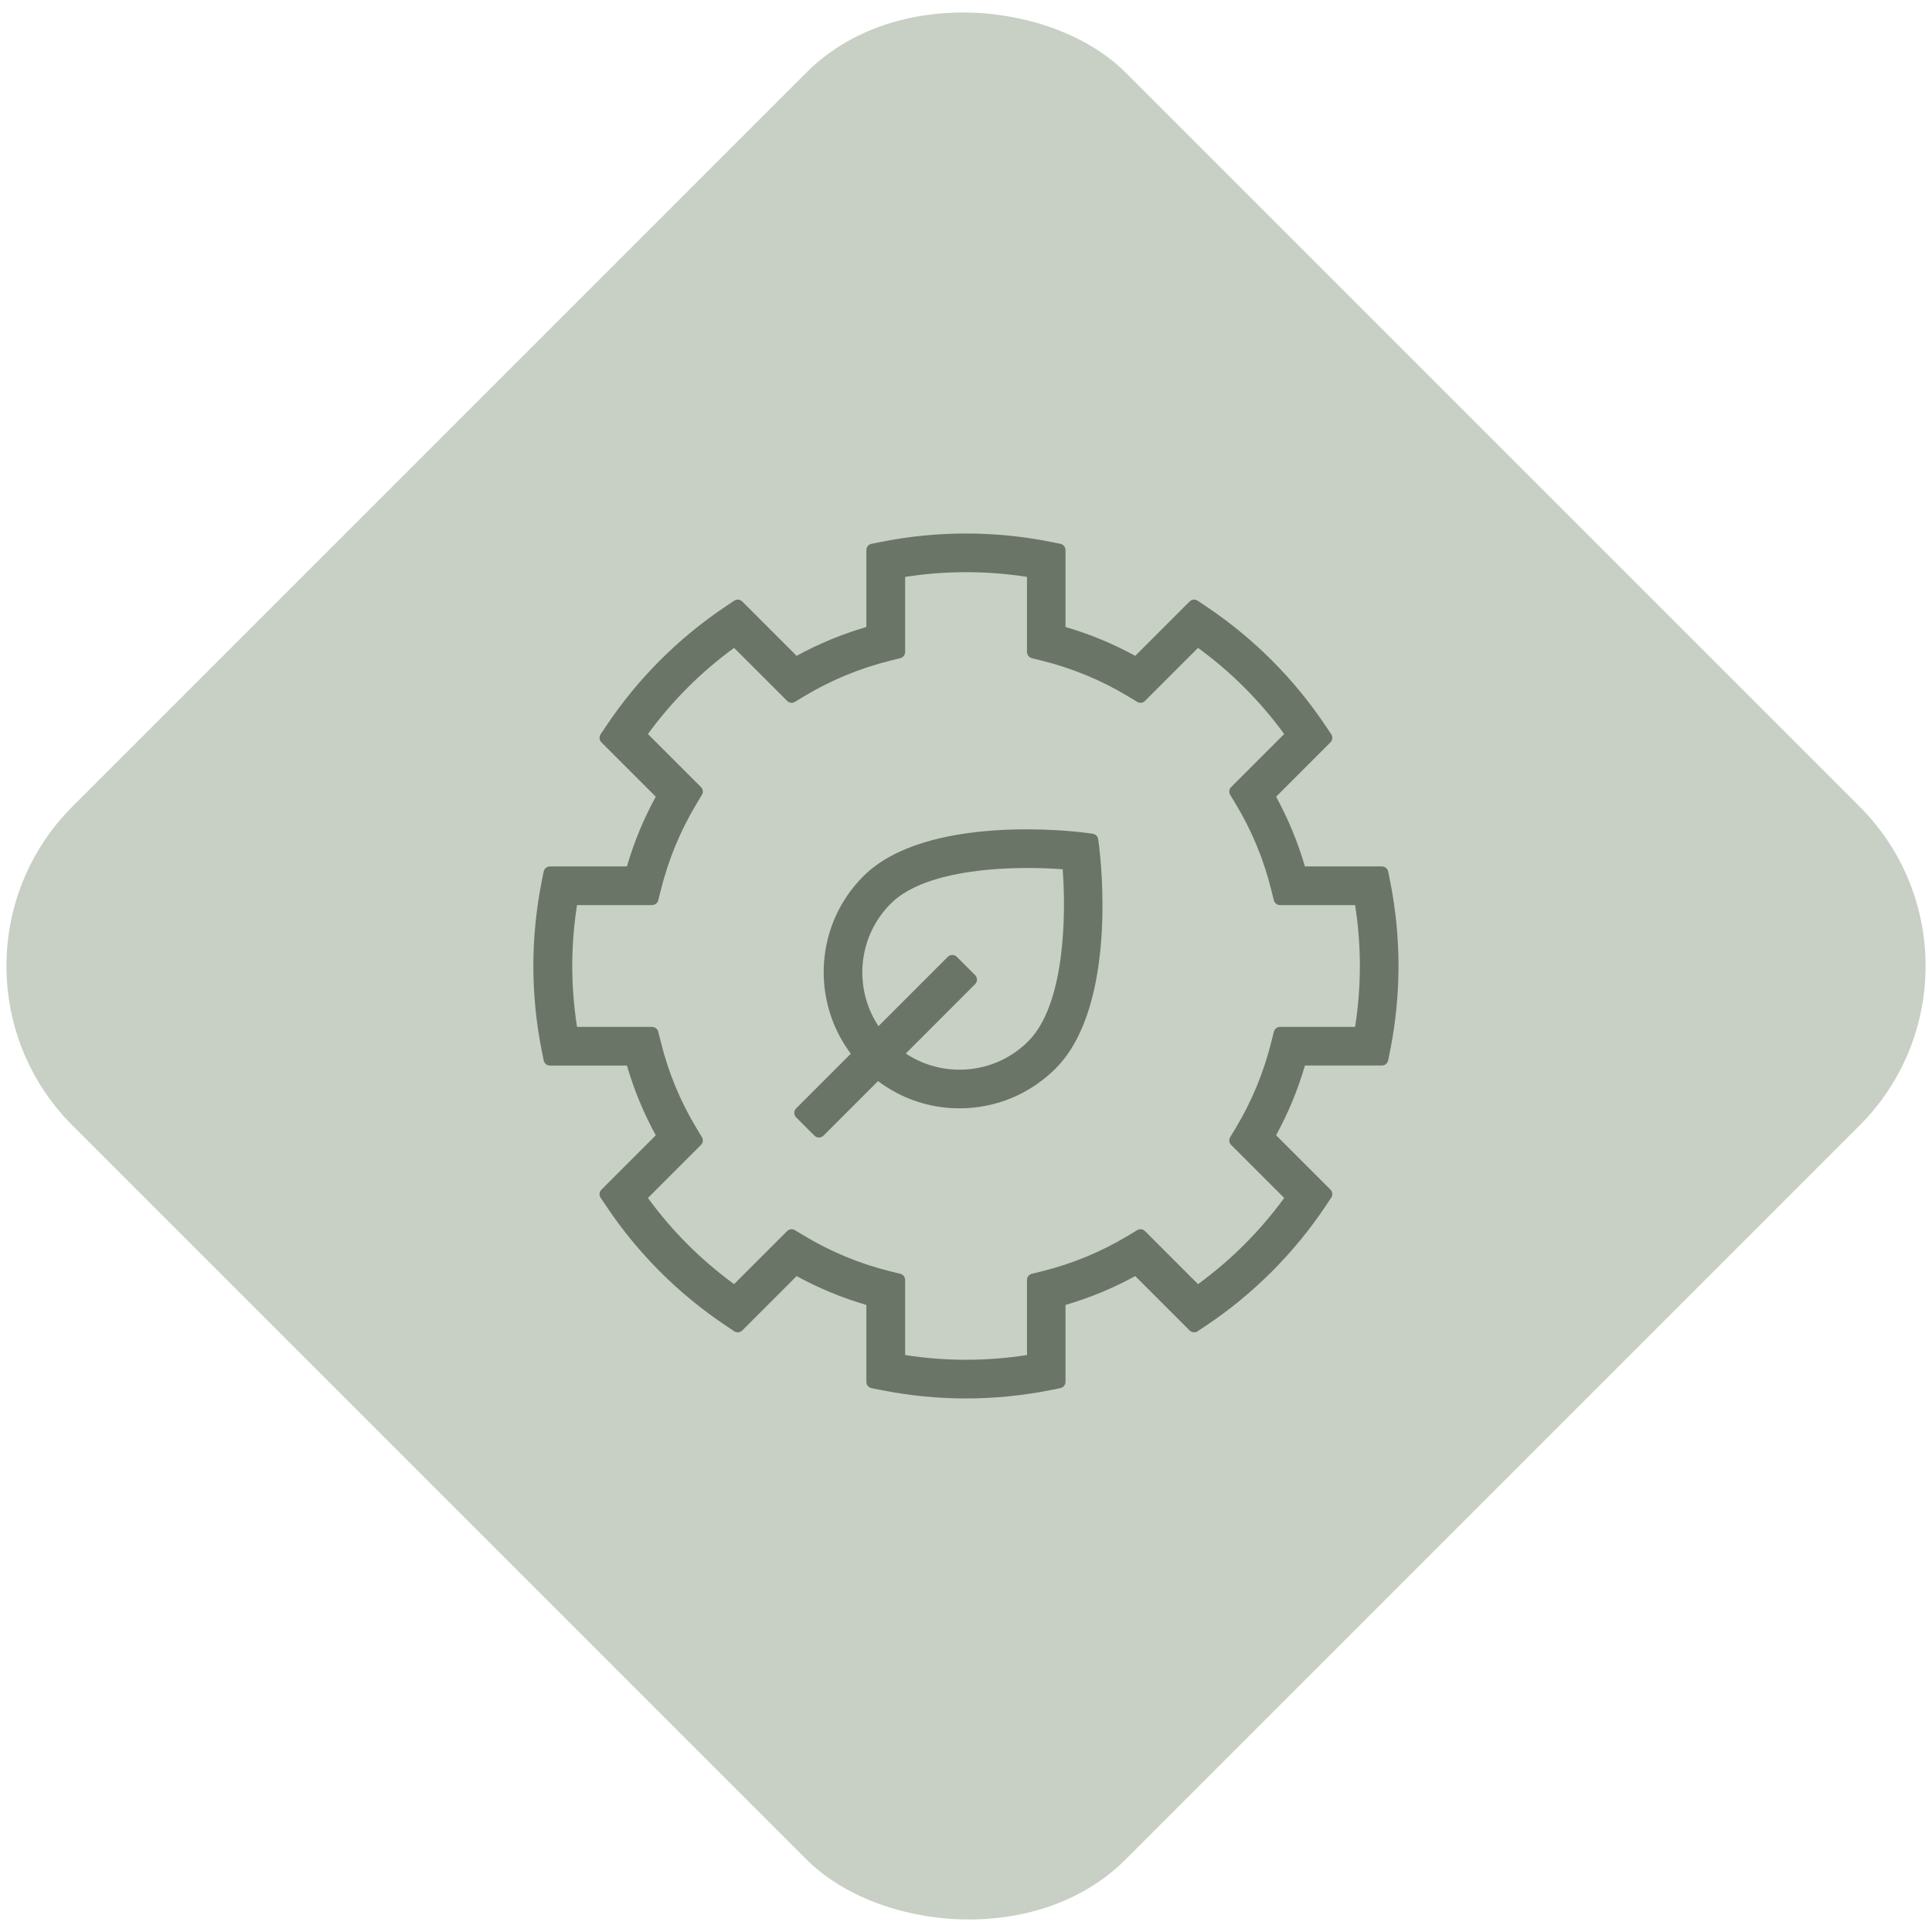
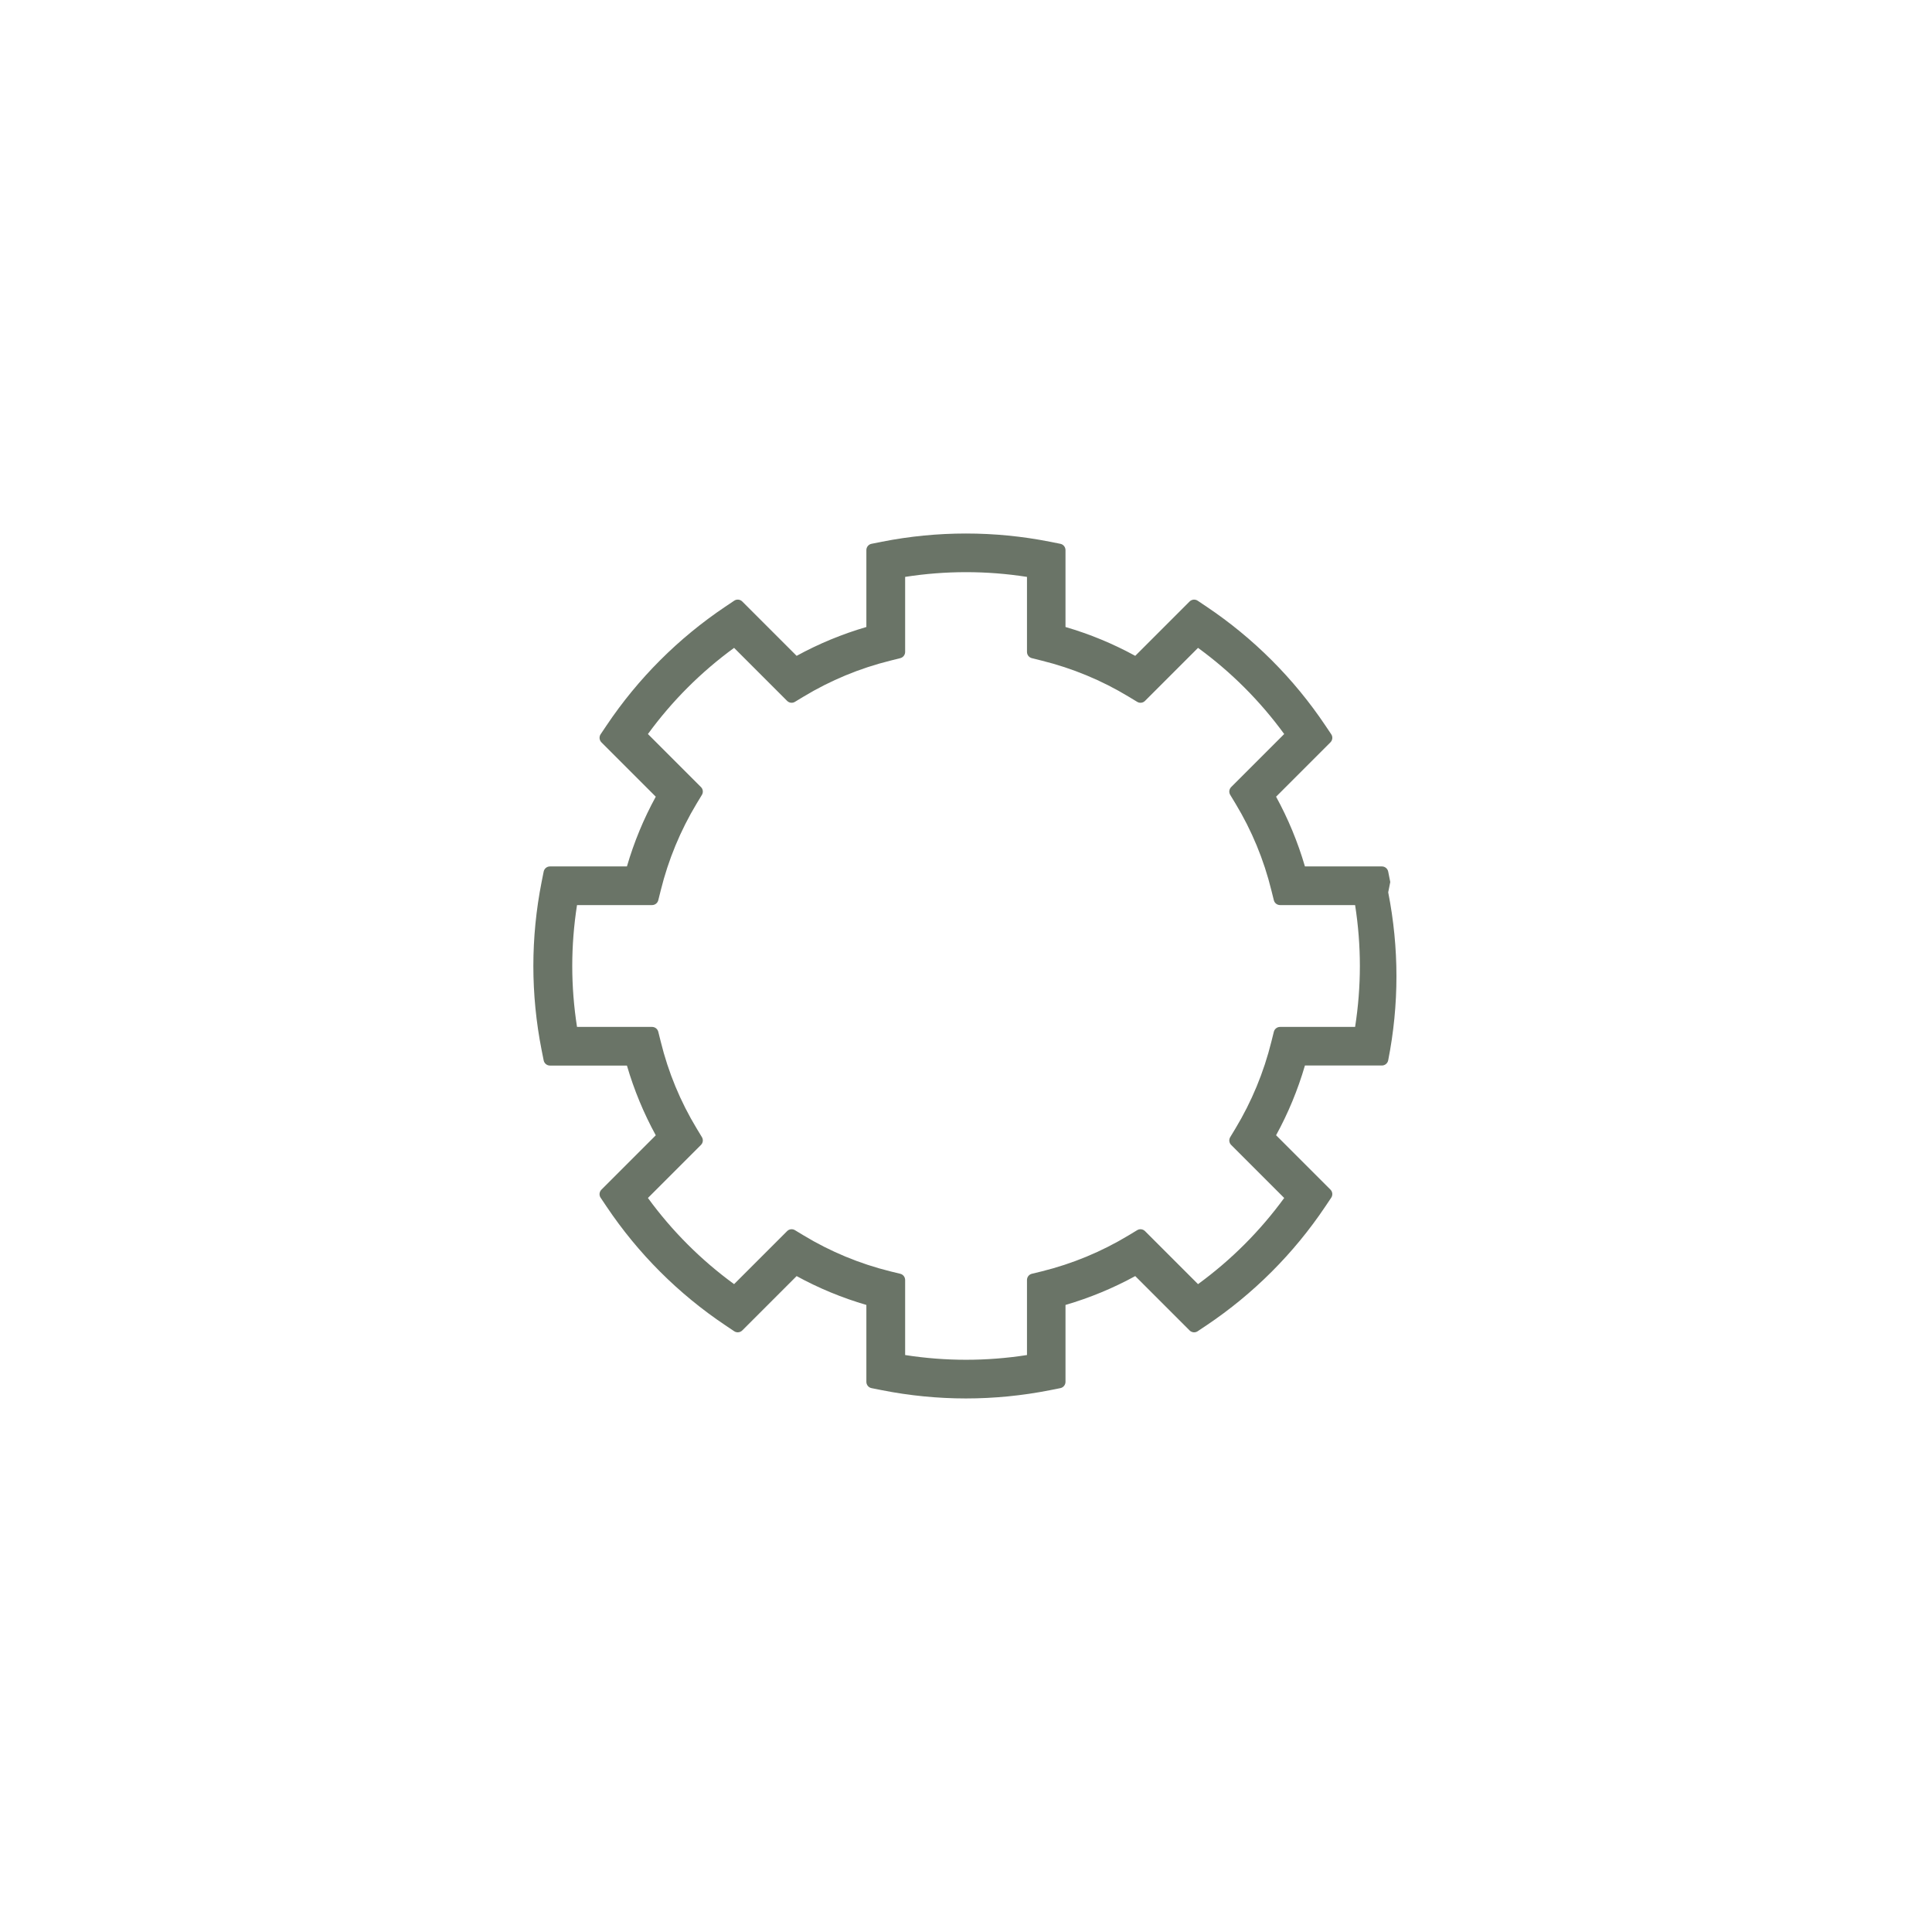
<svg xmlns="http://www.w3.org/2000/svg" viewBox="0 0 300 300">
  <defs>
    <style>
      .cls-1 {
        fill: #c8cfc4;
      }

      .cls-2 {
        fill: #6a7467;
      }
    </style>
  </defs>
  <g id="Layer_2" data-name="Layer 2">
-     <rect class="cls-1" x="34.38" y="34.38" width="231.24" height="231.24" rx="35.03" ry="35.03" transform="translate(-62.13 150) rotate(-45)" />
-   </g>
+     </g>
  <g id="Layer_1" data-name="Layer 1">
    <g>
-       <path class="cls-2" d="M170.73,131.87l-.2-1.54c-.06-.45-.41-.81-.87-.87l-1.54-.2c-.99-.13-24.29-2.97-34.06,6.8-7.51,7.51-8.14,19.3-1.95,27.56l-8.48,8.48c-.39.39-.39,1.02,0,1.41l2.83,2.83c.39.39,1.02.39,1.41,0l8.47-8.47c3.63,2.73,8.01,4.23,12.64,4.23,5.64,0,10.94-2.2,14.93-6.18h0c9.77-9.77,6.93-33.07,6.8-34.06ZM159.68,161.68h0c-2.85,2.85-6.65,4.42-10.68,4.42-3.02,0-5.9-.88-8.35-2.51l10.76-10.77c.39-.39.39-1.02,0-1.41l-2.83-2.83c-.39-.39-1.02-.39-1.41,0l-10.76,10.76c-3.89-5.86-3.26-13.87,1.91-19.03,4.44-4.44,13.9-5.53,21.24-5.53,2.03,0,3.9.08,5.45.2.55,7.17.34,21.02-5.33,26.69Z" />
-       <path class="cls-2" d="M215.88,136.96l-.32-1.61c-.09-.47-.5-.81-.98-.81h-11.95c-1.1-3.77-2.6-7.39-4.48-10.83l8.44-8.44c.34-.34.39-.87.12-1.26l-.92-1.37c-4.89-7.29-11.15-13.55-18.44-18.44l-1.37-.92c-.4-.27-.93-.21-1.26.12l-8.44,8.44c-3.44-1.88-7.06-3.38-10.83-4.48v-11.94c0-.48-.34-.89-.81-.98l-1.61-.32c-8.61-1.7-17.47-1.7-26.08,0l-1.61.32c-.47.09-.81.5-.81.98v11.94c-3.77,1.1-7.39,2.6-10.83,4.48l-8.44-8.44c-.34-.34-.87-.39-1.26-.12l-1.37.92c-7.29,4.89-13.55,11.15-18.44,18.44l-.92,1.37c-.27.4-.21.93.12,1.26l8.44,8.44c-1.88,3.43-3.38,7.06-4.48,10.83h-11.95c-.48,0-.89.34-.98.81l-.32,1.61c-.85,4.3-1.28,8.69-1.28,13.04s.43,8.74,1.28,13.04l.32,1.61c.09.47.5.81.98.81h11.95c1.1,3.77,2.6,7.39,4.48,10.83l-8.44,8.44c-.34.34-.39.87-.12,1.26l.92,1.37c4.89,7.29,11.15,13.55,18.44,18.43l1.37.92c.4.27.93.21,1.26-.12l8.44-8.44c3.43,1.88,7.06,3.38,10.83,4.48v11.94c0,.48.34.89.81.98l1.61.32c4.3.85,8.69,1.28,13.04,1.28s8.74-.43,13.04-1.28l1.61-.32c.47-.09.81-.5.81-.98v-11.94c3.77-1.1,7.39-2.6,10.83-4.48l8.44,8.44c.34.34.87.39,1.26.12l1.36-.91c7.29-4.89,13.56-11.16,18.45-18.45l.92-1.37c.27-.4.21-.93-.12-1.26l-8.44-8.44c1.88-3.43,3.38-7.06,4.48-10.83h11.95c.48,0,.89-.34.98-.81l.32-1.61c.85-4.3,1.28-8.69,1.28-13.04s-.43-8.74-1.28-13.04ZM210.42,159.46h-11.65c-.46,0-.86.31-.97.76l-.38,1.52c-1.18,4.77-3.06,9.31-5.58,13.49l-.81,1.34c-.24.39-.18.9.15,1.22l8.23,8.23c-3.75,5.14-8.24,9.63-13.38,13.38l-8.23-8.23c-.33-.33-.83-.39-1.22-.15l-1.34.81c-4.19,2.53-8.72,4.41-13.49,5.59l-1.52.37c-.45.11-.76.51-.76.97v11.65c-6.28.98-12.64.98-18.92,0v-11.65c0-.46-.31-.86-.76-.97l-1.52-.37c-4.77-1.18-9.31-3.06-13.49-5.59l-1.34-.81c-.39-.24-.9-.18-1.22.15l-8.23,8.23c-5.14-3.75-9.63-8.24-13.38-13.38l8.23-8.23c.33-.33.39-.83.15-1.22l-.81-1.34c-2.53-4.18-4.41-8.72-5.58-13.49l-.38-1.52c-.11-.45-.51-.76-.97-.76h-11.65c-.49-3.14-.74-6.31-.74-9.46s.25-6.32.74-9.46h11.65c.46,0,.86-.31.97-.76l.38-1.52c1.18-4.77,3.06-9.31,5.58-13.49l.81-1.34c.24-.39.18-.9-.15-1.22l-8.23-8.23c3.75-5.14,8.24-9.63,13.38-13.38l8.23,8.23c.33.33.83.39,1.22.15l1.34-.81c4.19-2.53,8.72-4.41,13.49-5.59l1.52-.38c.45-.11.76-.51.76-.97v-11.65c6.28-.98,12.64-.98,18.92,0v11.65c0,.46.31.86.76.97l1.52.38c4.77,1.18,9.31,3.06,13.49,5.59l1.34.81c.39.24.9.18,1.22-.15l8.23-8.23c5.14,3.75,9.63,8.24,13.38,13.38l-8.23,8.23c-.33.33-.39.83-.15,1.22l.81,1.34c2.53,4.18,4.41,8.72,5.58,13.49l.38,1.52c.11.45.51.76.97.76h11.65c.49,3.14.74,6.31.74,9.46s-.25,6.32-.74,9.46Z" />
+       <path class="cls-2" d="M215.88,136.96l-.32-1.61c-.09-.47-.5-.81-.98-.81h-11.95c-1.1-3.77-2.6-7.39-4.48-10.83l8.44-8.44c.34-.34.39-.87.12-1.26l-.92-1.37c-4.89-7.29-11.15-13.55-18.44-18.44l-1.37-.92c-.4-.27-.93-.21-1.26.12l-8.44,8.44c-3.44-1.88-7.06-3.38-10.83-4.48v-11.94c0-.48-.34-.89-.81-.98l-1.61-.32c-8.61-1.7-17.47-1.7-26.08,0l-1.61.32c-.47.09-.81.5-.81.98v11.94c-3.77,1.1-7.39,2.6-10.83,4.48l-8.44-8.44c-.34-.34-.87-.39-1.26-.12l-1.37.92c-7.29,4.89-13.55,11.15-18.44,18.44l-.92,1.37c-.27.4-.21.93.12,1.26l8.44,8.44c-1.88,3.43-3.38,7.06-4.48,10.83h-11.95c-.48,0-.89.34-.98.81l-.32,1.61c-.85,4.3-1.28,8.69-1.28,13.04s.43,8.74,1.28,13.04l.32,1.61c.09.47.5.81.98.81h11.95c1.1,3.77,2.6,7.39,4.48,10.83l-8.44,8.44c-.34.34-.39.87-.12,1.26l.92,1.37c4.89,7.29,11.15,13.55,18.44,18.43l1.37.92c.4.27.93.21,1.26-.12l8.44-8.44c3.43,1.88,7.06,3.38,10.83,4.48v11.94c0,.48.34.89.81.98l1.61.32c4.3.85,8.69,1.28,13.04,1.28s8.74-.43,13.04-1.28l1.61-.32c.47-.09.81-.5.81-.98v-11.94c3.77-1.1,7.39-2.6,10.83-4.48l8.44,8.44c.34.34.87.39,1.26.12l1.36-.91c7.29-4.89,13.56-11.16,18.45-18.45l.92-1.37c.27-.4.21-.93-.12-1.26l-8.44-8.44c1.88-3.43,3.38-7.06,4.48-10.83h11.95c.48,0,.89-.34.98-.81c.85-4.3,1.28-8.69,1.28-13.04s-.43-8.74-1.28-13.04ZM210.42,159.46h-11.65c-.46,0-.86.31-.97.76l-.38,1.52c-1.18,4.77-3.06,9.31-5.58,13.49l-.81,1.34c-.24.39-.18.9.15,1.22l8.23,8.23c-3.75,5.14-8.24,9.63-13.38,13.38l-8.23-8.23c-.33-.33-.83-.39-1.22-.15l-1.34.81c-4.19,2.53-8.72,4.41-13.49,5.59l-1.52.37c-.45.11-.76.51-.76.97v11.65c-6.28.98-12.64.98-18.92,0v-11.65c0-.46-.31-.86-.76-.97l-1.52-.37c-4.77-1.18-9.31-3.06-13.49-5.59l-1.34-.81c-.39-.24-.9-.18-1.22.15l-8.23,8.23c-5.14-3.75-9.63-8.24-13.38-13.38l8.23-8.23c.33-.33.39-.83.15-1.22l-.81-1.34c-2.53-4.18-4.41-8.72-5.58-13.49l-.38-1.52c-.11-.45-.51-.76-.97-.76h-11.65c-.49-3.14-.74-6.31-.74-9.46s.25-6.32.74-9.46h11.65c.46,0,.86-.31.97-.76l.38-1.52c1.18-4.77,3.06-9.31,5.58-13.49l.81-1.34c.24-.39.18-.9-.15-1.22l-8.23-8.23c3.75-5.14,8.24-9.63,13.38-13.38l8.23,8.23c.33.33.83.39,1.22.15l1.34-.81c4.19-2.53,8.72-4.41,13.49-5.59l1.52-.38c.45-.11.76-.51.76-.97v-11.65c6.28-.98,12.64-.98,18.92,0v11.65c0,.46.31.86.76.97l1.52.38c4.77,1.18,9.31,3.06,13.49,5.59l1.34.81c.39.24.9.18,1.22-.15l8.23-8.23c5.14,3.75,9.63,8.24,13.38,13.38l-8.23,8.23c-.33.33-.39.83-.15,1.22l.81,1.34c2.53,4.18,4.41,8.72,5.58,13.49l.38,1.52c.11.45.51.76.97.76h11.65c.49,3.14.74,6.31.74,9.46s-.25,6.32-.74,9.46Z" />
    </g>
  </g>
</svg>